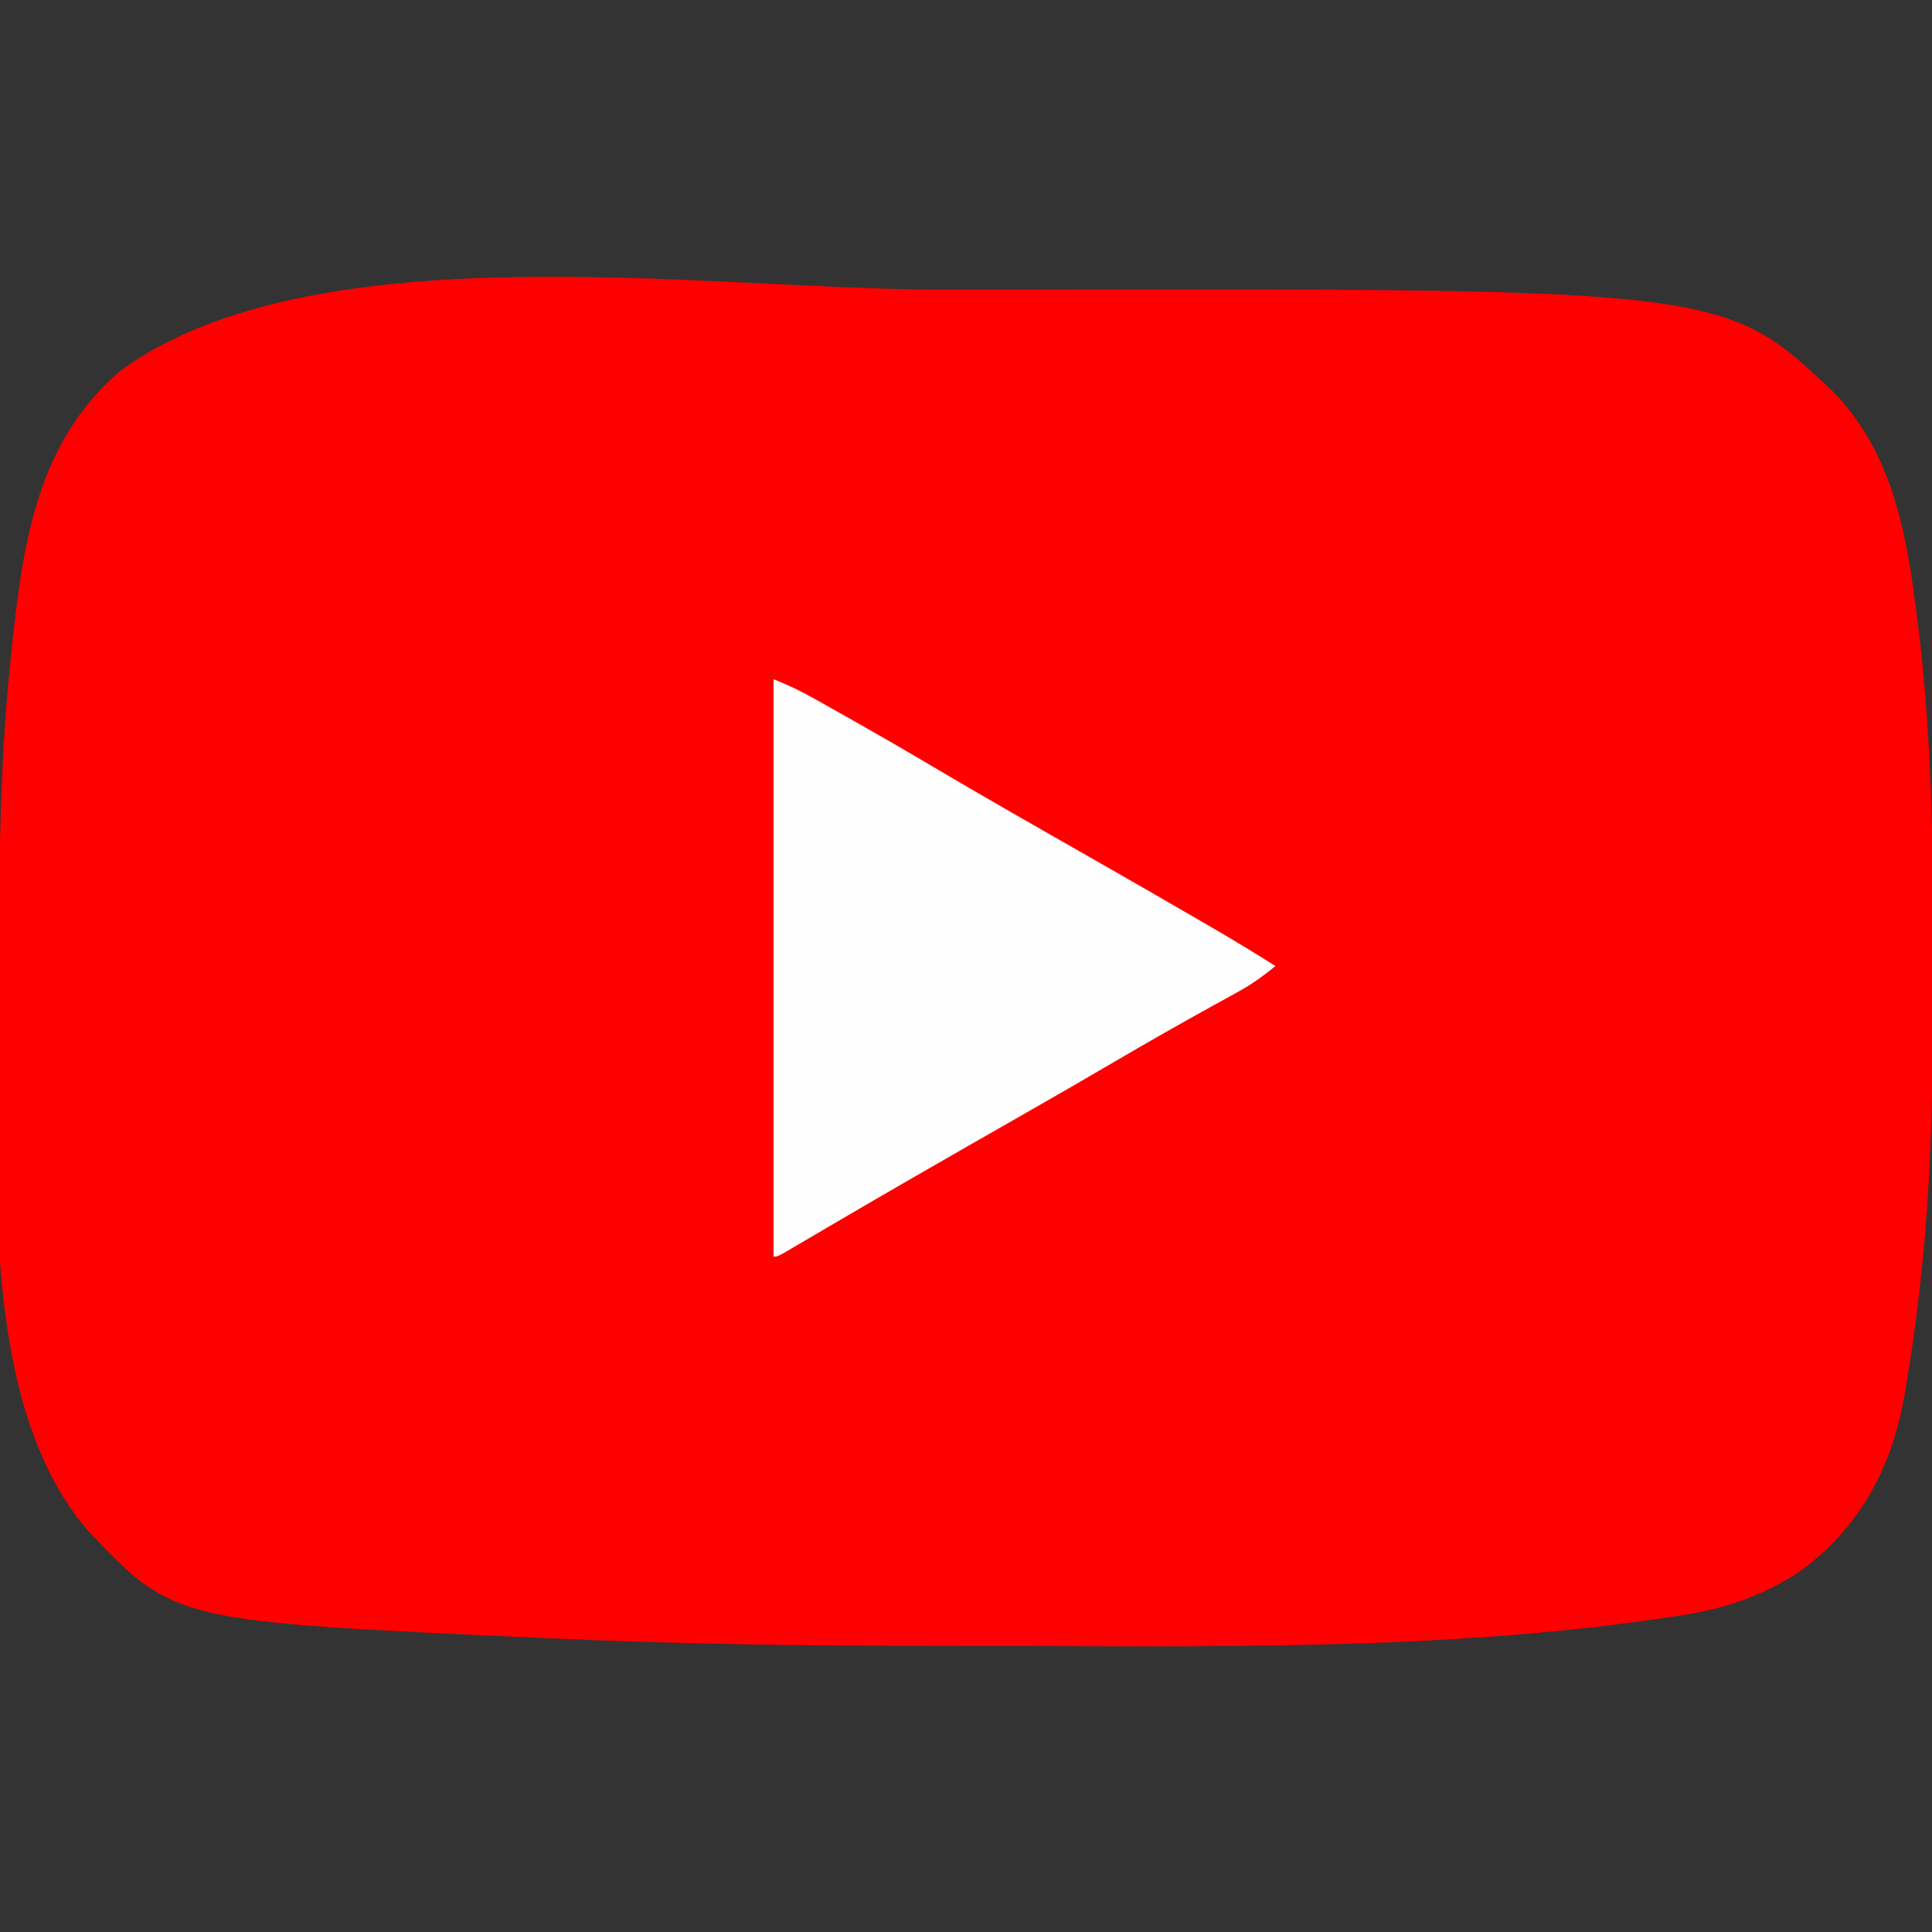
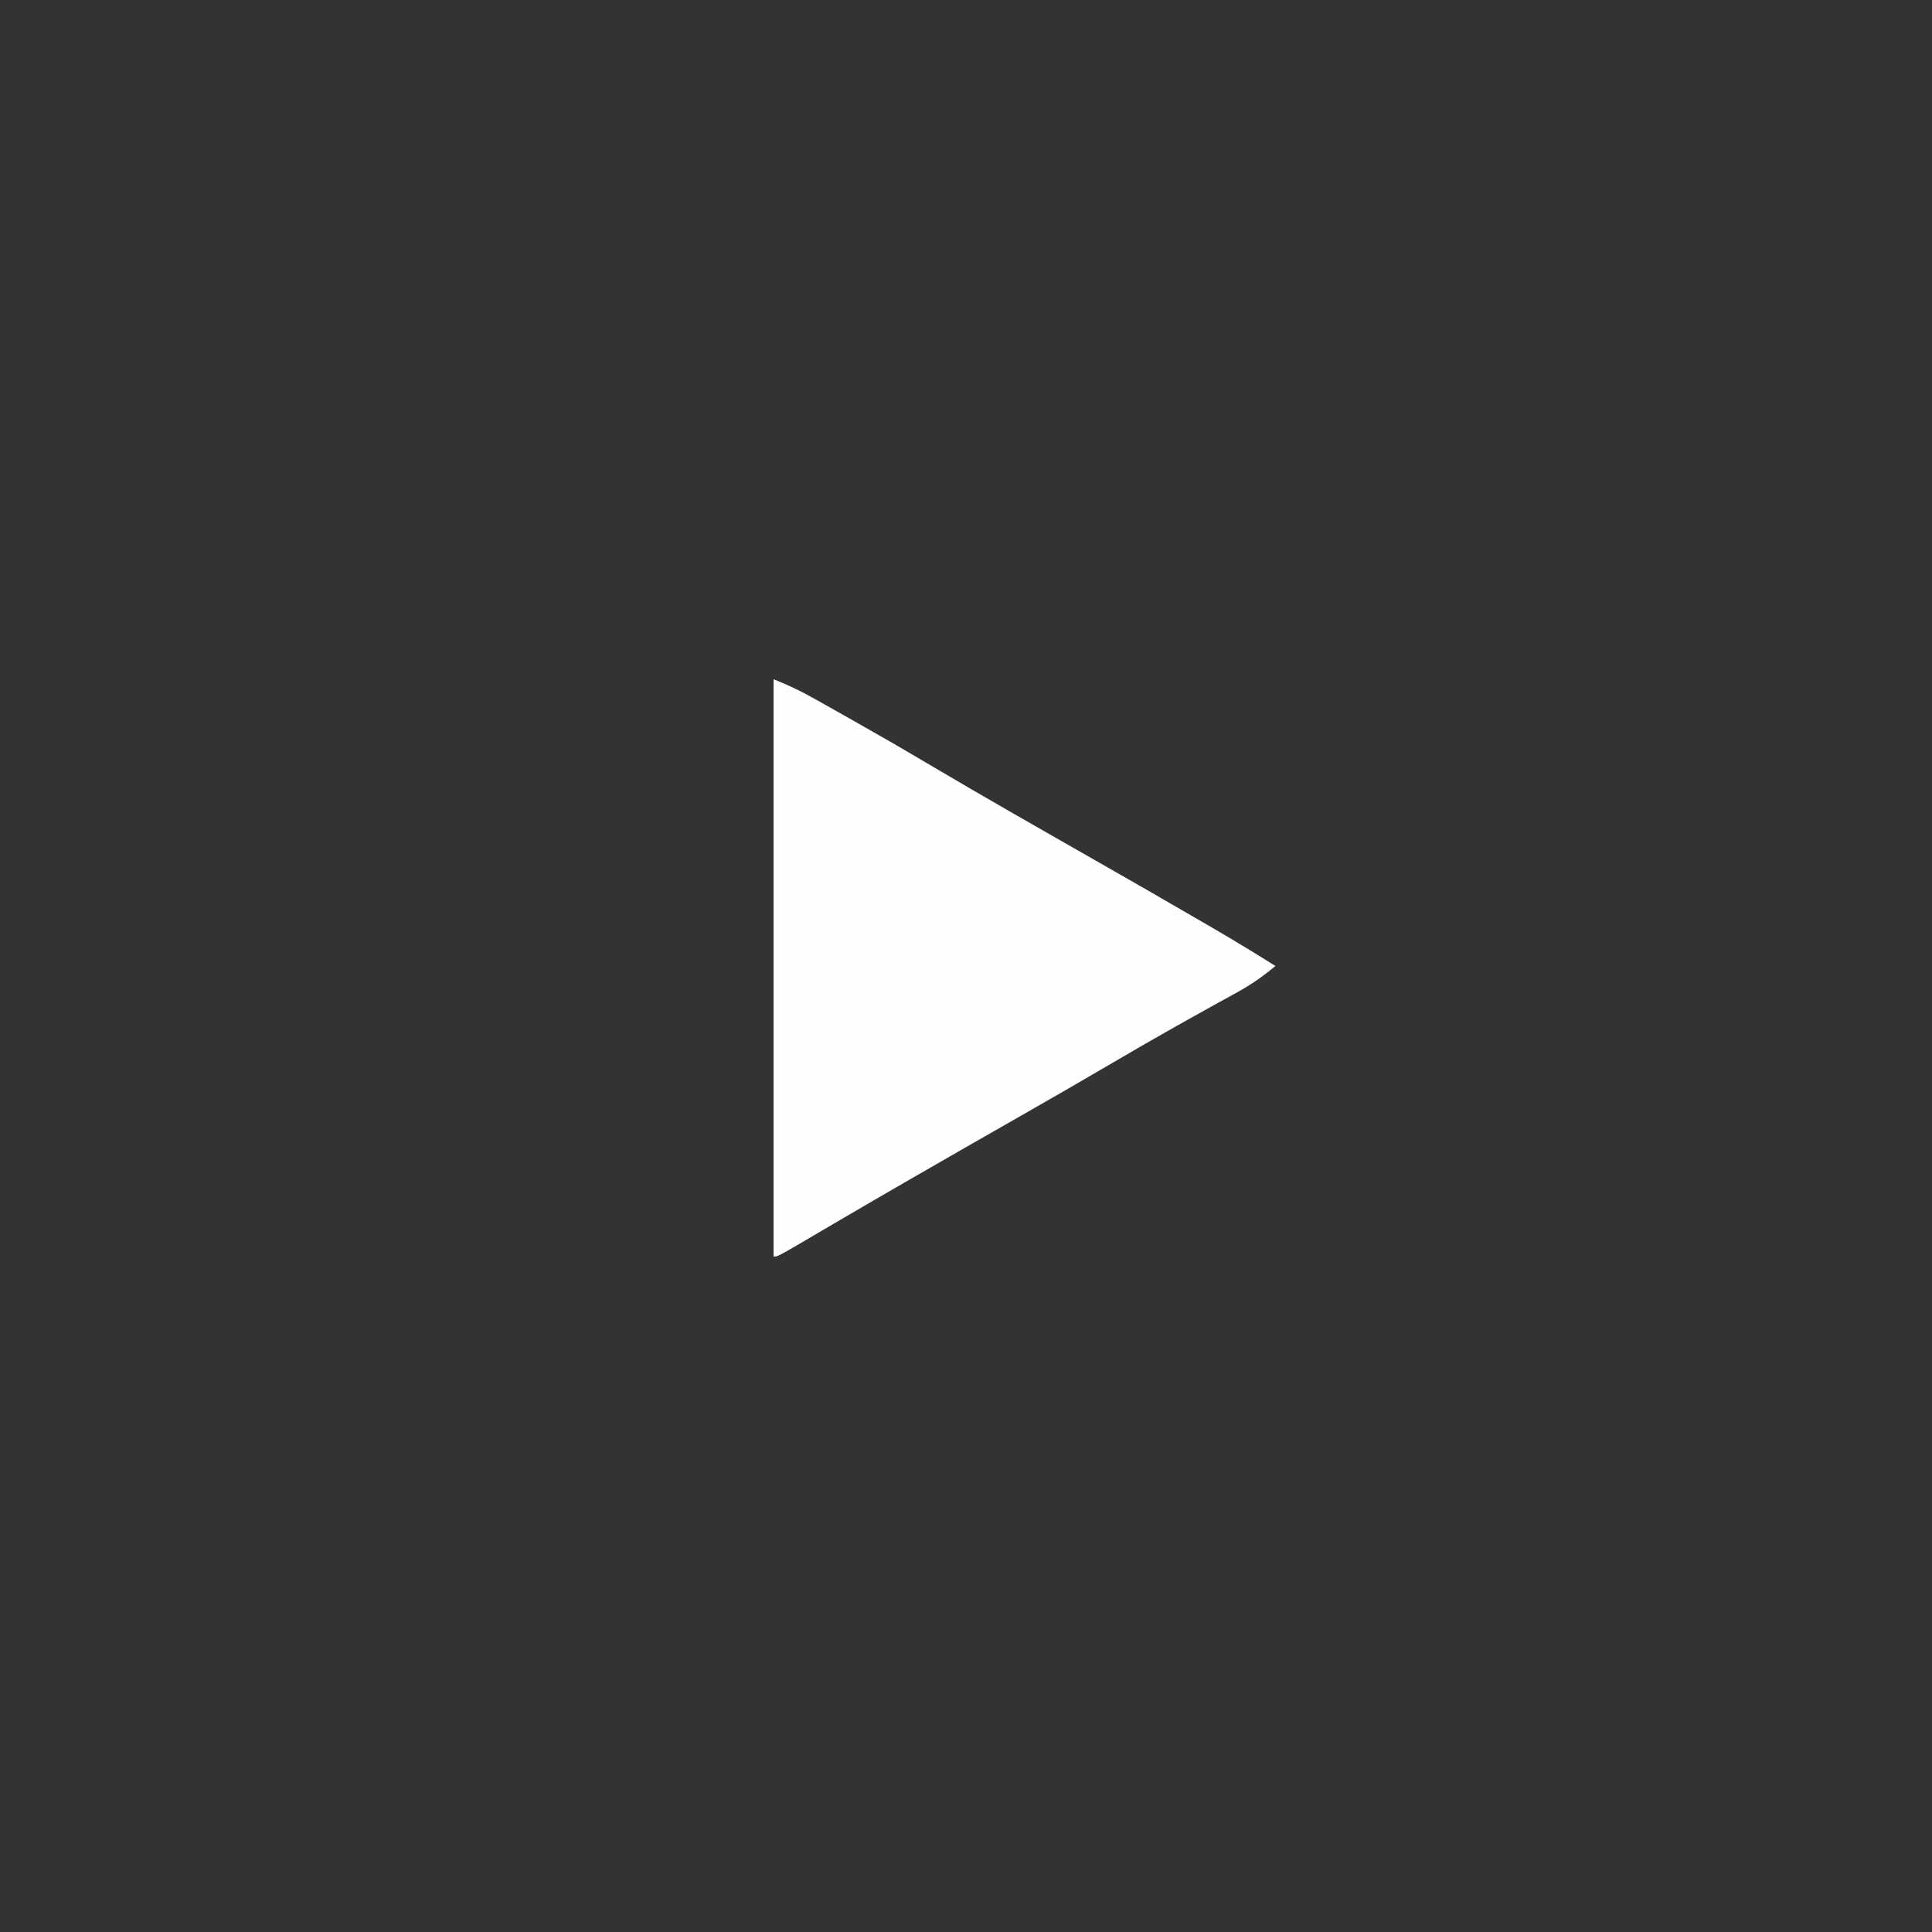
<svg xmlns="http://www.w3.org/2000/svg" version="1.1" width="512" height="512">
  <rect width="100%" height="100%" fill="#333333" stroke="none" />
-   <path d="M0 0 C5.266 0.008 10.533 0.005 15.799 -0.004 C208.668 -0.303 208.668 -0.303 237.707 27.257 C253.857 44.06 257.118 65.846 259.895 88.07 C260.05 89.293 260.205 90.516 260.364 91.776 C263.563 119.415 264.083 147.112 264.025 174.901 C264.02 177.611 264.017 180.32 264.015 183.03 C263.984 209.52 263.659 235.903 260.707 262.257 C260.63 262.959 260.553 263.661 260.473 264.385 C259.472 273.384 258.256 282.335 256.707 291.257 C256.557 292.124 256.406 292.991 256.251 293.885 C252.759 313.016 244.008 328.835 227.871 340.253 C218.361 346.276 208.787 349.561 197.707 351.257 C196.584 351.436 196.584 351.436 195.437 351.619 C133.624 361.107 68.924 359.437 6.52 359.445 C5.104 359.445 5.104 359.445 3.659 359.446 C-32.103 359.464 -67.875 359.002 -103.605 357.382 C-104.999 357.32 -104.999 357.32 -106.422 357.257 C-202.074 352.943 -202.074 352.943 -224.785 329.132 C-255.27 294.183 -248.706 226.811 -248.611 183.064 C-248.605 180.465 -248.603 177.866 -248.601 175.267 C-248.568 148.848 -248.116 122.549 -245.293 96.257 C-245.218 95.547 -245.143 94.837 -245.066 94.106 C-242.127 66.586 -238.352 40.071 -216.008 21.202 C-164.367 -15.801 -61.73 -0.099 0 0 Z " fill="#FF0000" transform="translate(248.293,76.743)" />
-   <path d="M0 0 C3.712 1.485 6.906 2.968 10.359 4.906 C11.383 5.48 12.408 6.053 13.463 6.644 C14.547 7.257 15.632 7.869 16.75 8.5 C17.877 9.134 19.003 9.767 20.164 10.42 C26.957 14.251 33.712 18.136 40.42 22.113 C55.299 30.933 70.336 39.487 85.36 48.056 C95.013 53.562 104.649 59.094 114.25 64.688 C115.22 65.252 116.189 65.816 117.188 66.397 C122.518 69.51 127.784 72.7 133 76 C129.767 78.691 126.572 80.939 122.887 82.961 C121.405 83.781 121.405 83.781 119.893 84.617 C118.835 85.197 117.777 85.777 116.688 86.375 C108.131 91.116 99.623 95.923 91.188 100.875 C82.531 105.952 73.843 110.968 65.125 115.938 C55.989 121.148 46.86 126.37 37.75 131.625 C36.173 132.535 36.173 132.535 34.563 133.463 C29.057 136.643 23.561 139.837 18.074 143.051 C16.403 144.029 16.403 144.029 14.698 145.027 C12.564 146.278 10.43 147.531 8.298 148.786 C6.88 149.617 6.88 149.617 5.434 150.465 C4.181 151.201 4.181 151.201 2.904 151.953 C1 153 1 153 0 153 C0 102.51 0 52.02 0 0 Z " fill="#FFFEFE" transform="translate(205,180)" />
+   <path d="M0 0 C3.712 1.485 6.906 2.968 10.359 4.906 C11.383 5.48 12.408 6.053 13.463 6.644 C14.547 7.257 15.632 7.869 16.75 8.5 C17.877 9.134 19.003 9.767 20.164 10.42 C26.957 14.251 33.712 18.136 40.42 22.113 C55.299 30.933 70.336 39.487 85.36 48.056 C95.013 53.562 104.649 59.094 114.25 64.688 C115.22 65.252 116.189 65.816 117.188 66.397 C122.518 69.51 127.784 72.7 133 76 C129.767 78.691 126.572 80.939 122.887 82.961 C121.405 83.781 121.405 83.781 119.893 84.617 C118.835 85.197 117.777 85.777 116.688 86.375 C108.131 91.116 99.623 95.923 91.188 100.875 C82.531 105.952 73.843 110.968 65.125 115.938 C55.989 121.148 46.86 126.37 37.75 131.625 C36.173 132.535 36.173 132.535 34.563 133.463 C29.057 136.643 23.561 139.837 18.074 143.051 C16.403 144.029 16.403 144.029 14.698 145.027 C12.564 146.278 10.43 147.531 8.298 148.786 C6.88 149.617 6.88 149.617 5.434 150.465 C1 153 1 153 0 153 C0 102.51 0 52.02 0 0 Z " fill="#FFFEFE" transform="translate(205,180)" />
</svg>